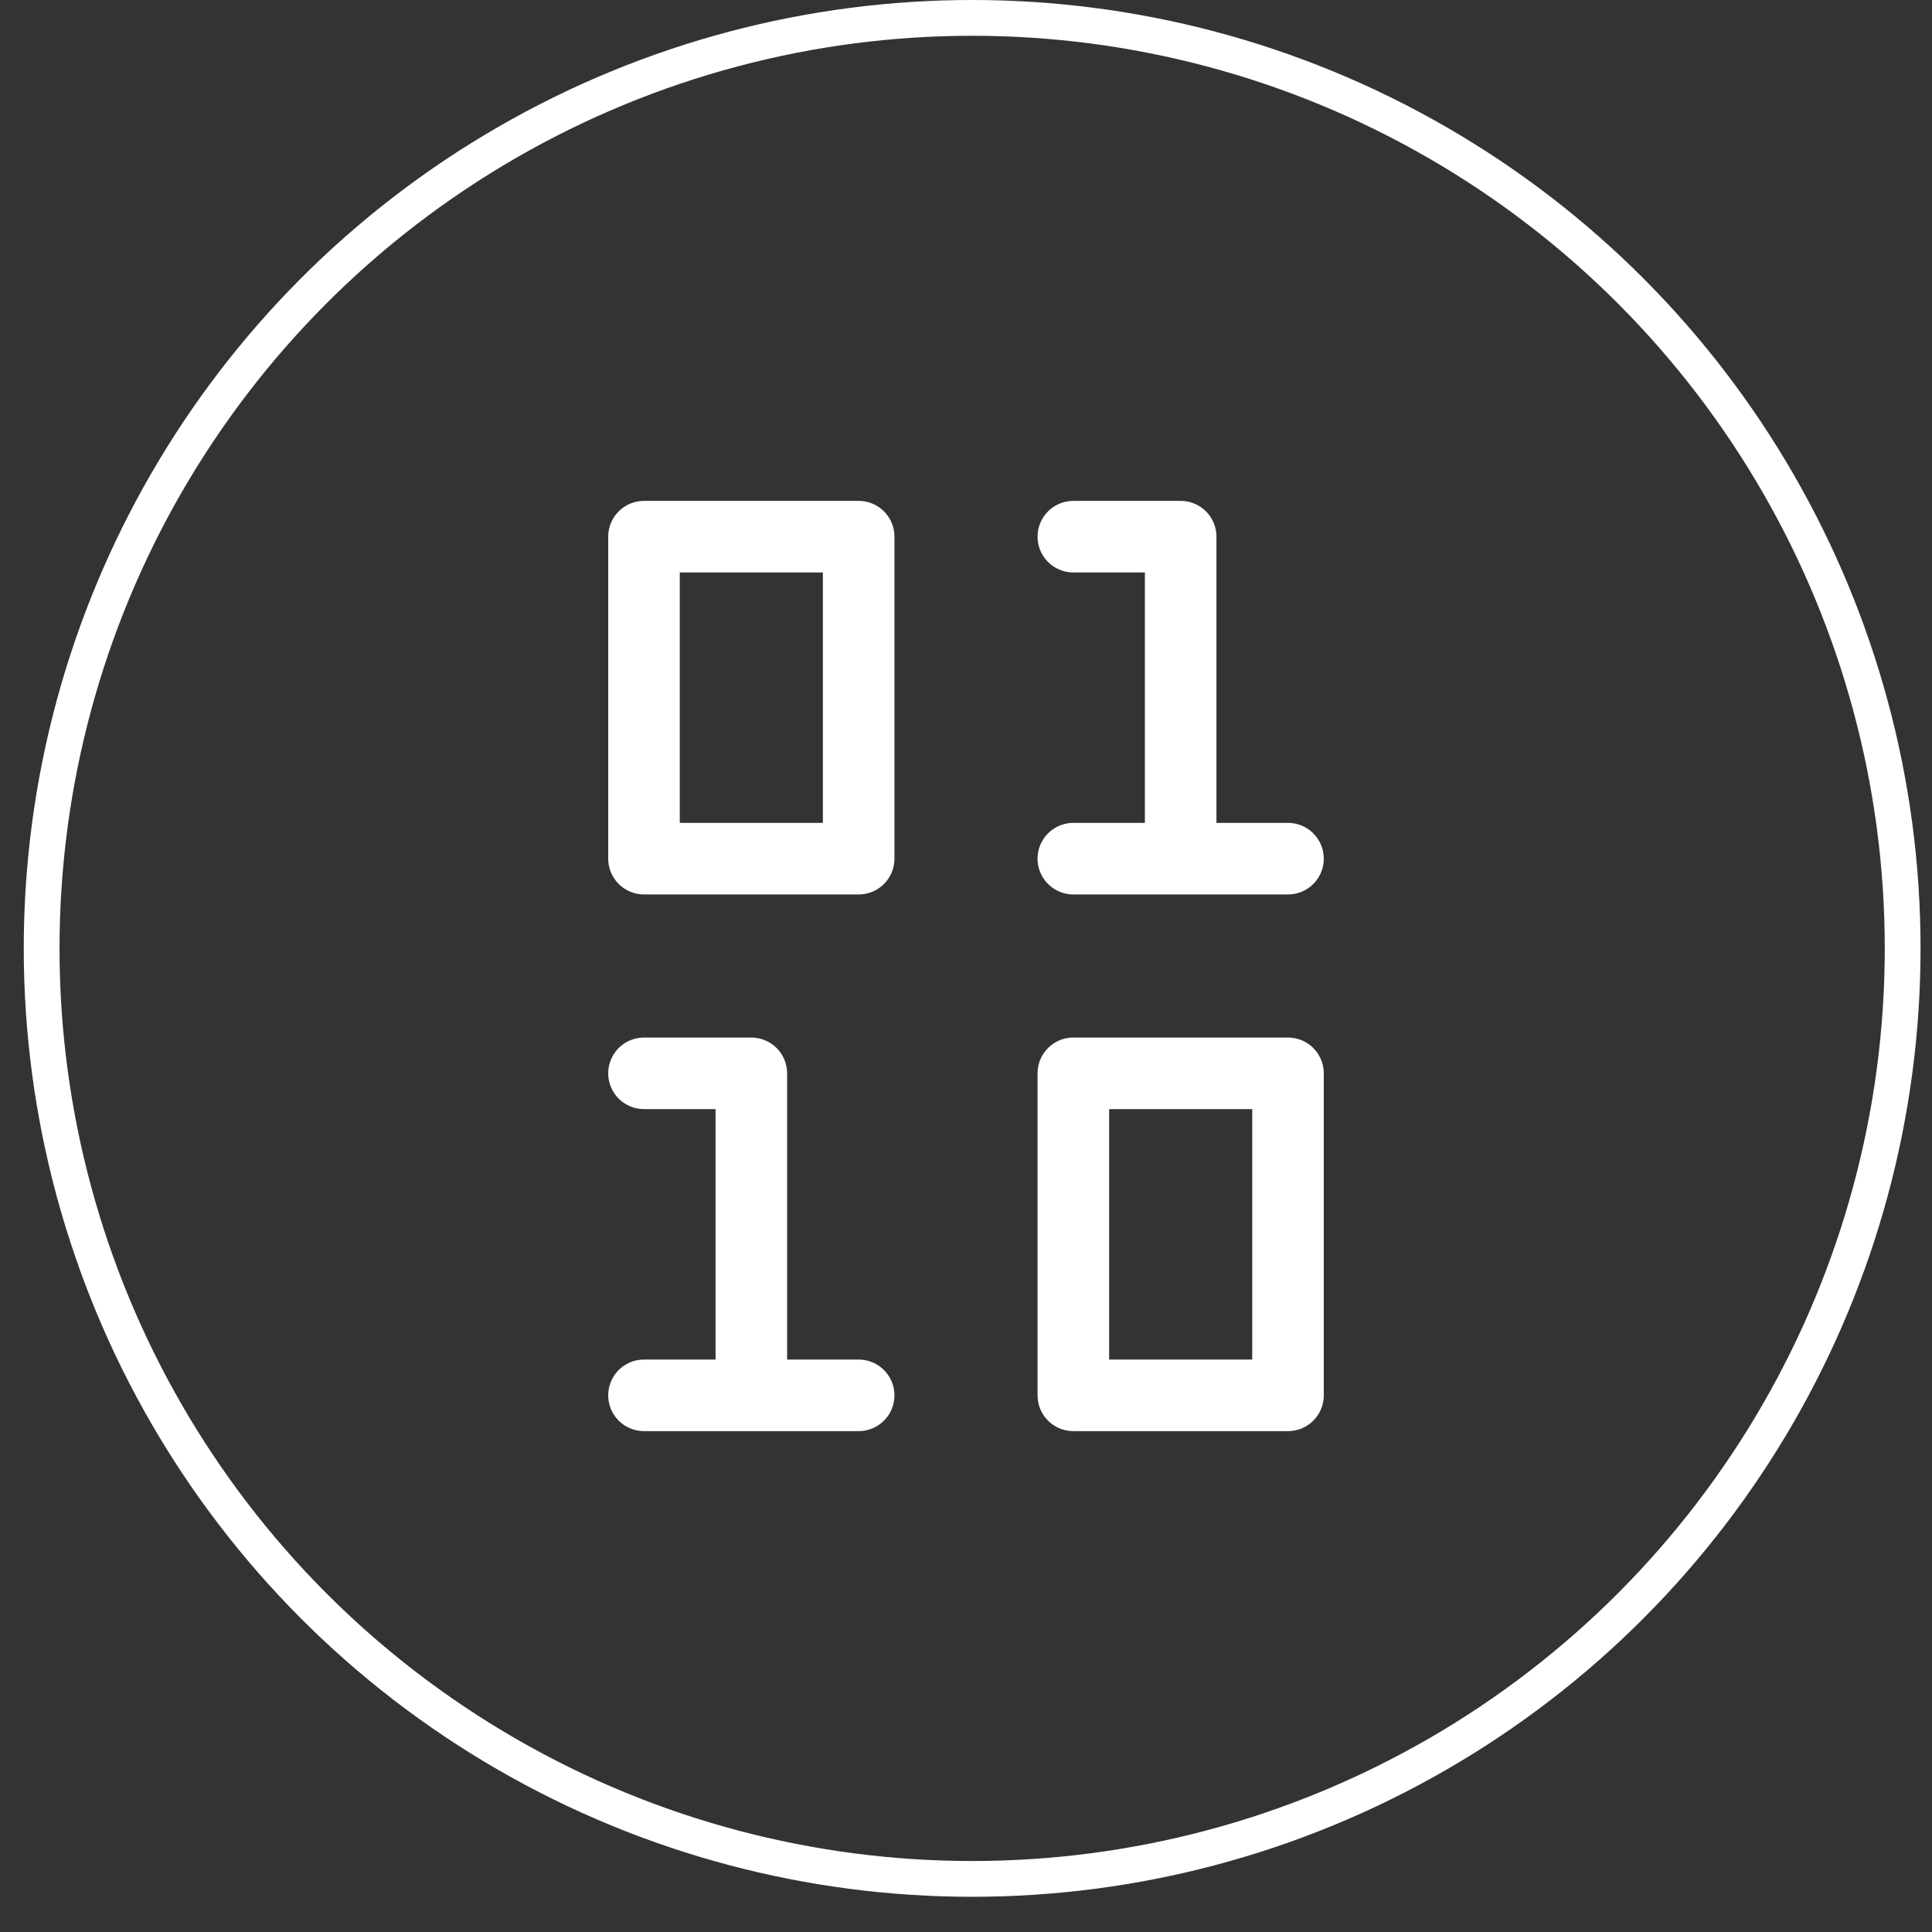
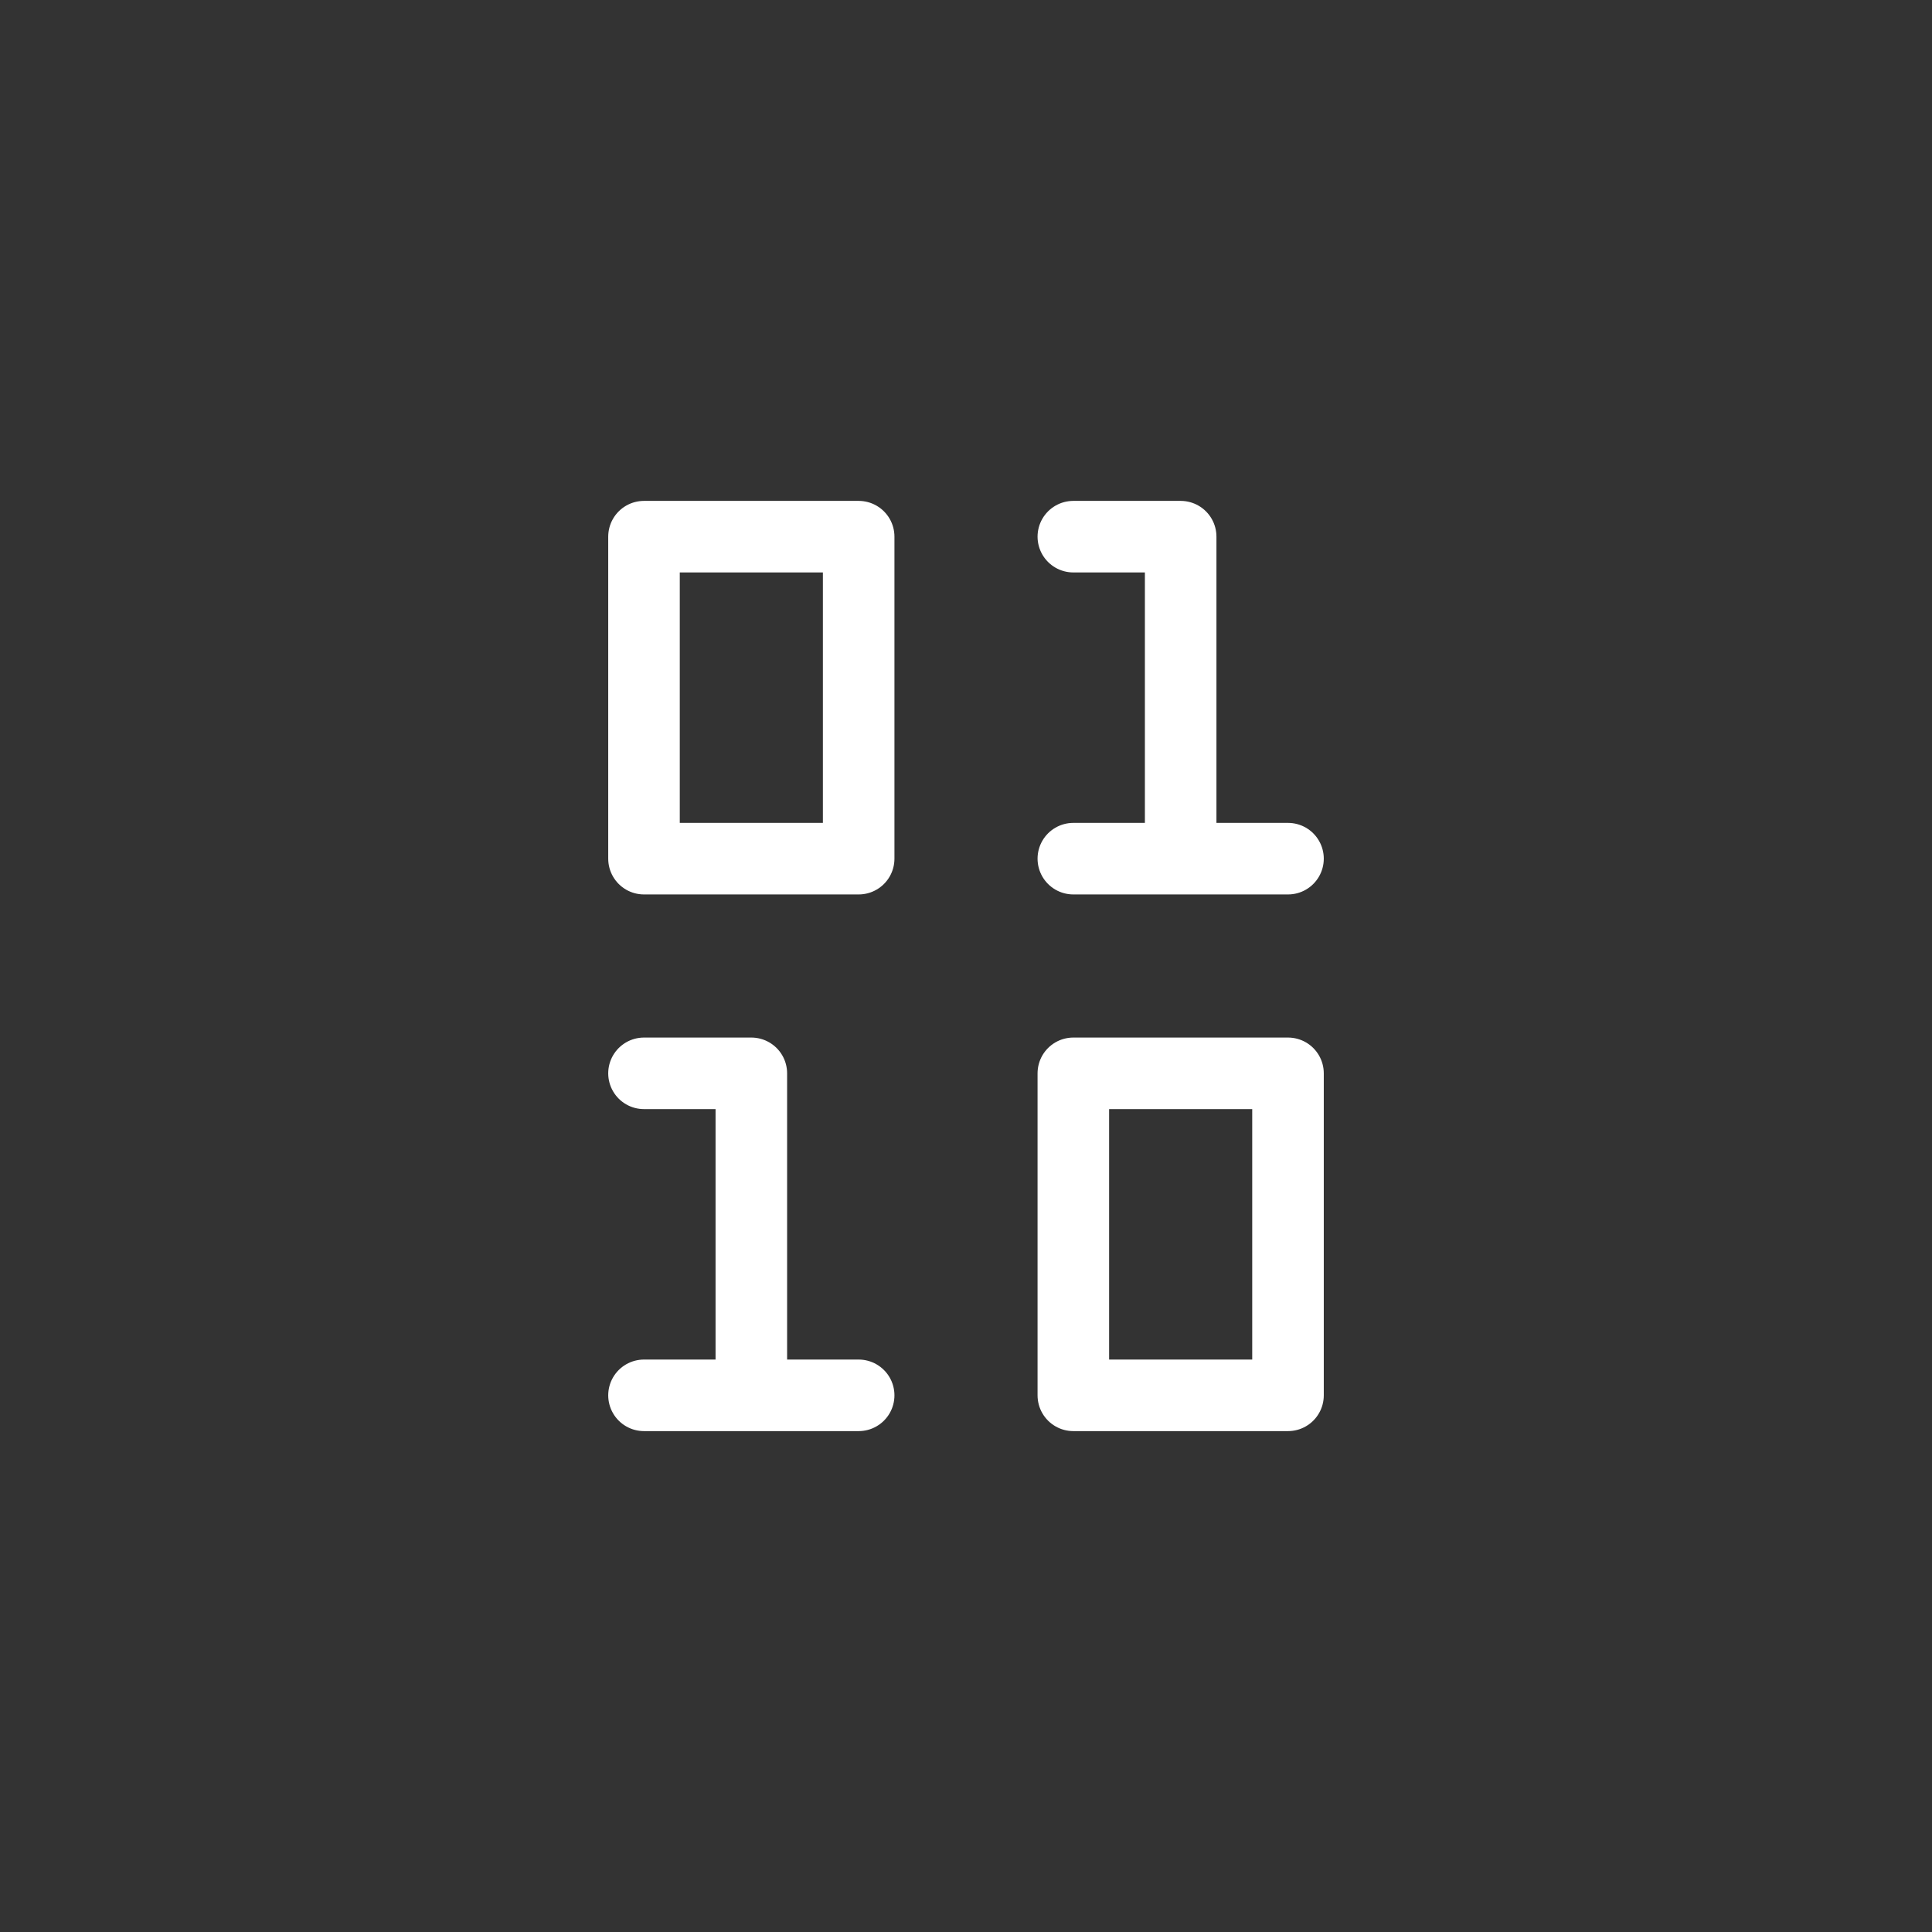
<svg xmlns="http://www.w3.org/2000/svg" width="54" height="54" viewBox="0 0 54 54" fill="none">
  <rect x="0" y="0" width="54" height="54" fill="#333333" stroke="none" />
-   <circle cx="27.172" cy="26.508" r="26.008" stroke="white" />
-   <path d="M18 39H24M30 24H36M18 30H21V39M30 15H33V24M18 15H24V24H18V15ZM30 30H36V39H30V30Z" stroke="white" stroke-width="2" stroke-linecap="round" stroke-linejoin="round" />
+   <path d="M18 39H24M30 24H36M18 30H21V39M30 15H33V24M18 15H24V24H18ZM30 30H36V39H30V30Z" stroke="white" stroke-width="2" stroke-linecap="round" stroke-linejoin="round" />
</svg>